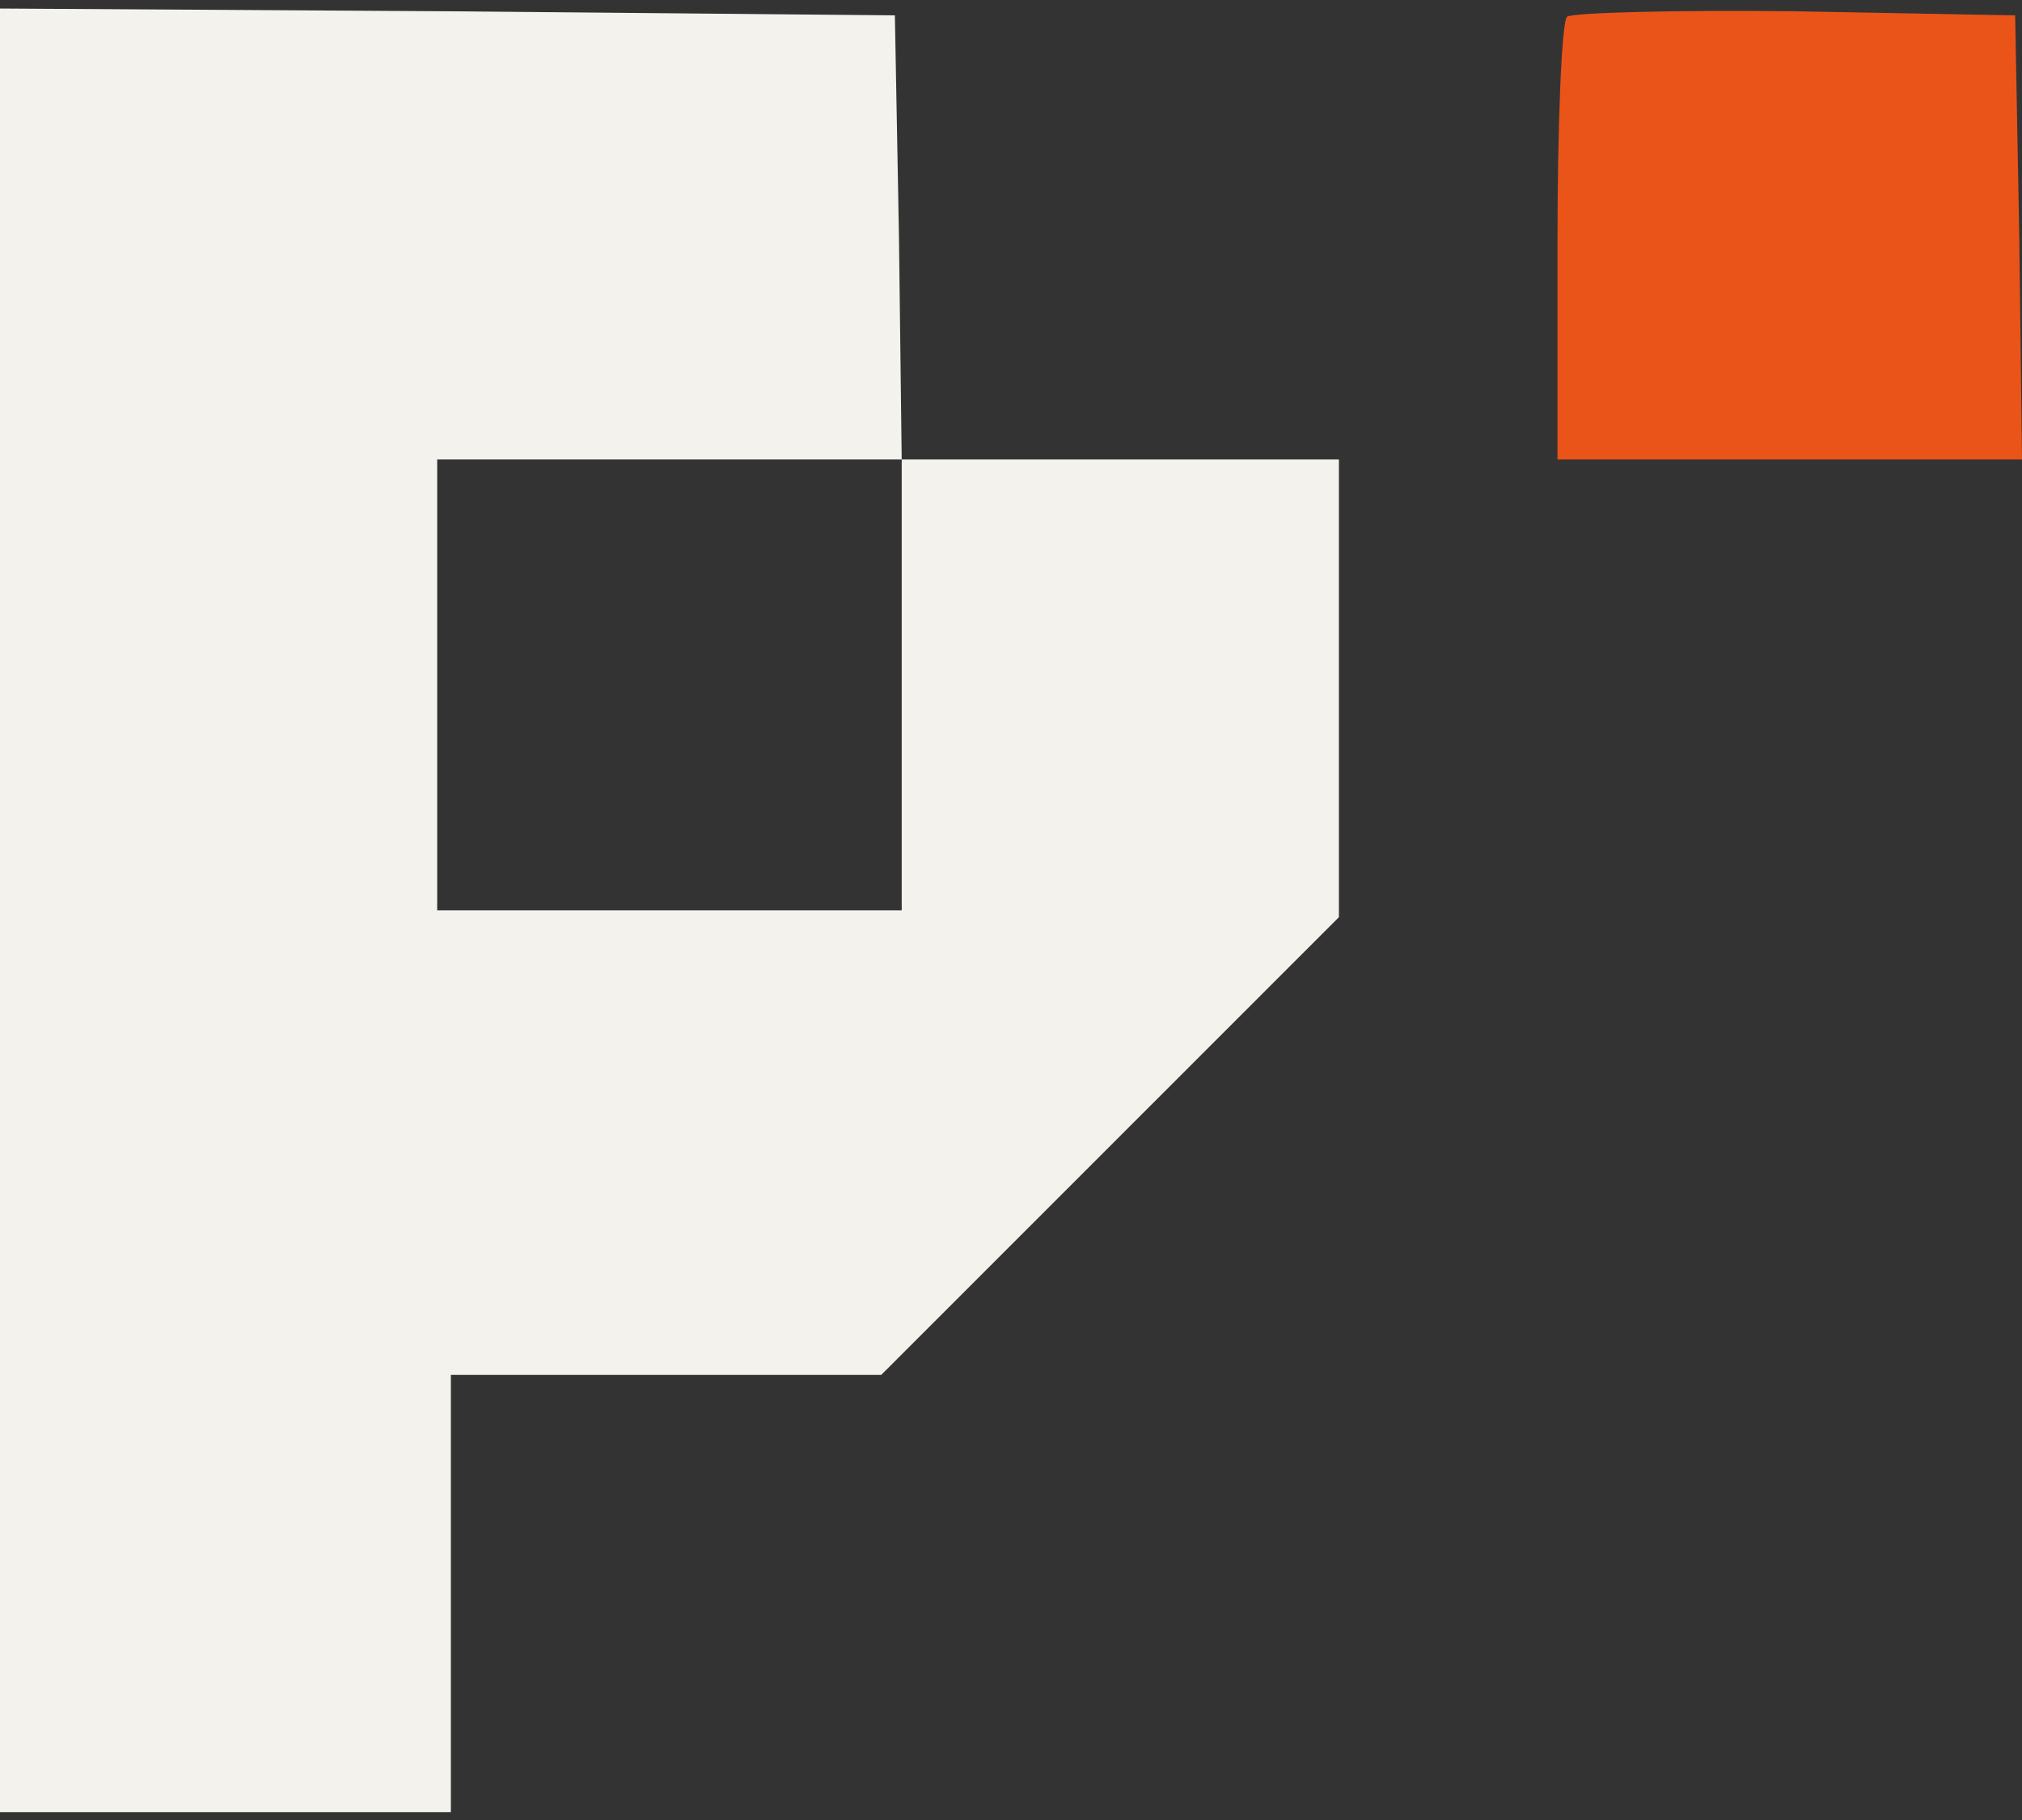
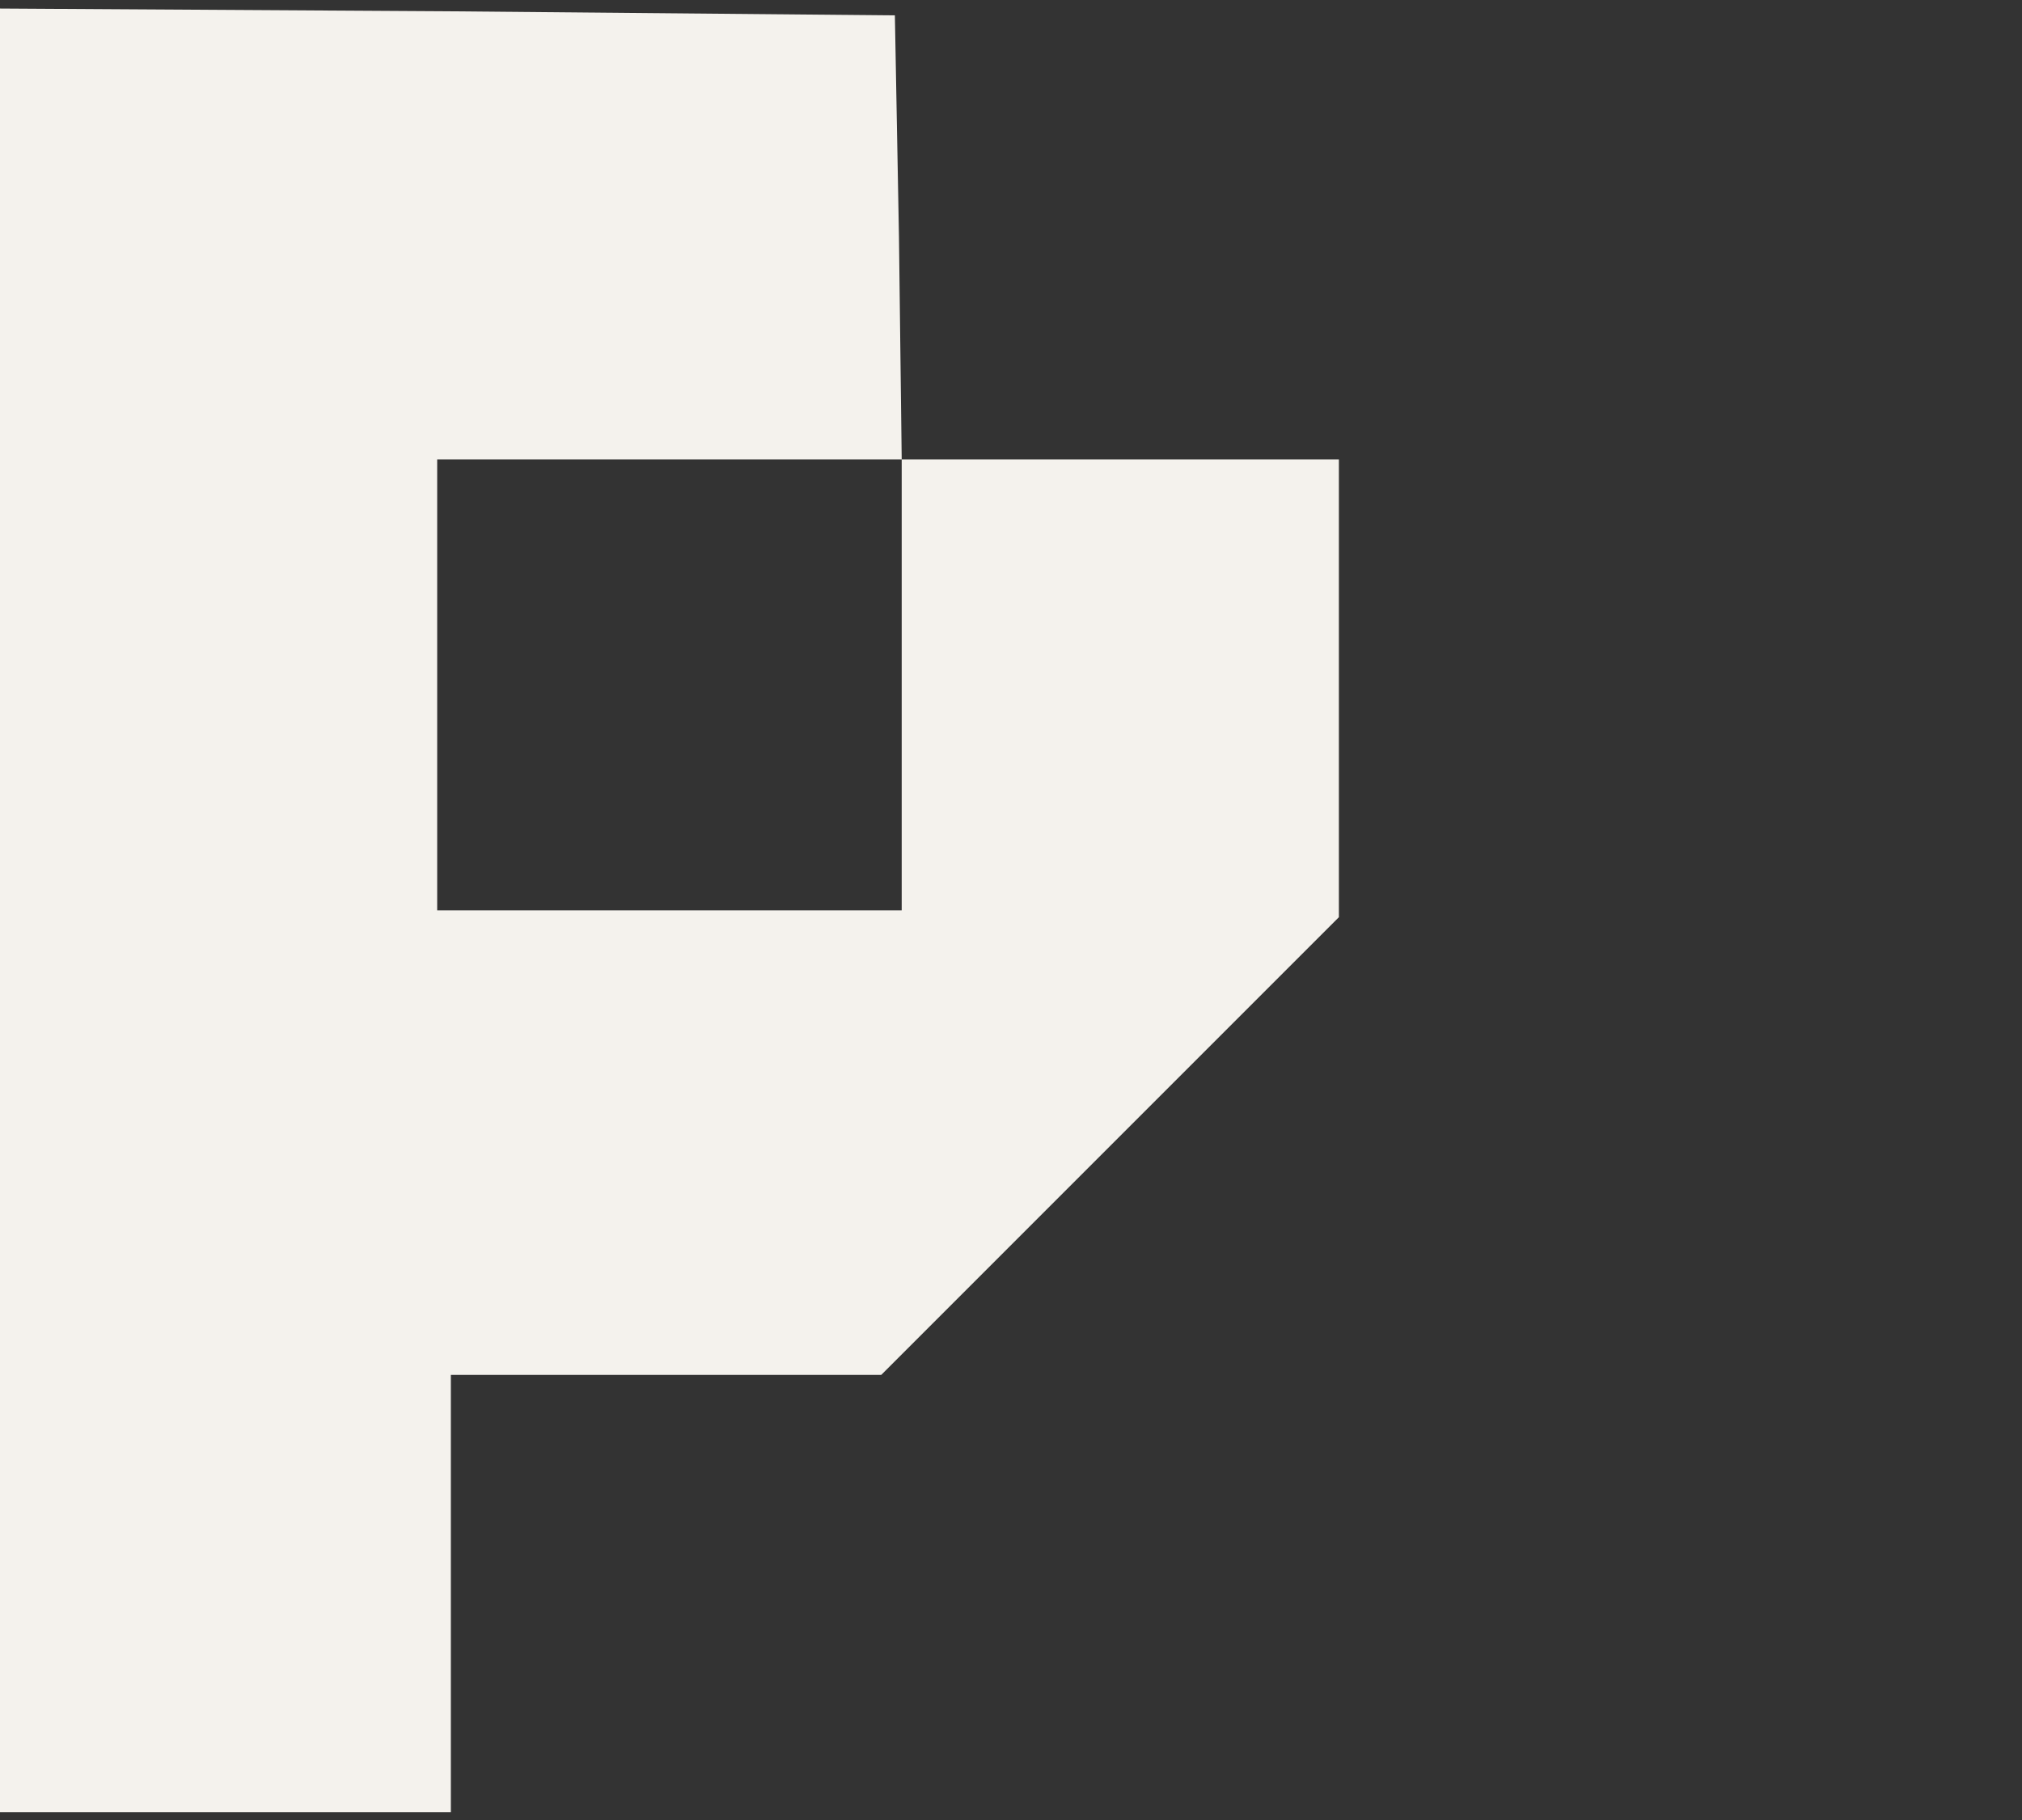
<svg xmlns="http://www.w3.org/2000/svg" width="170" height="153" viewBox="0 0 170 153" fill="none">
  <rect x="0" y="0" width="170" height="153" fill="#333333" stroke="none" />
  <path d="M0 76.529V152.34H18.953H37.906V133.962V115.583H56.054H74.088L93.385 96.286L112.568 77.104V57.806V38.624H94.189H75.811L75.581 19.901L75.237 1.292L37.676 0.948L0 0.718V76.529ZM75.811 57.577V76.529H56.284H36.757V57.577V38.624H56.284H75.811V57.577Z" fill="#F4F2ED" />
-   <path d="M131.75 1.407C131.29 1.867 130.946 10.482 130.946 20.475V38.623H150.473H170L169.77 19.901L169.426 1.292L150.932 0.948C140.824 0.833 132.209 1.063 131.75 1.407Z" fill="#EA5419" />
</svg>